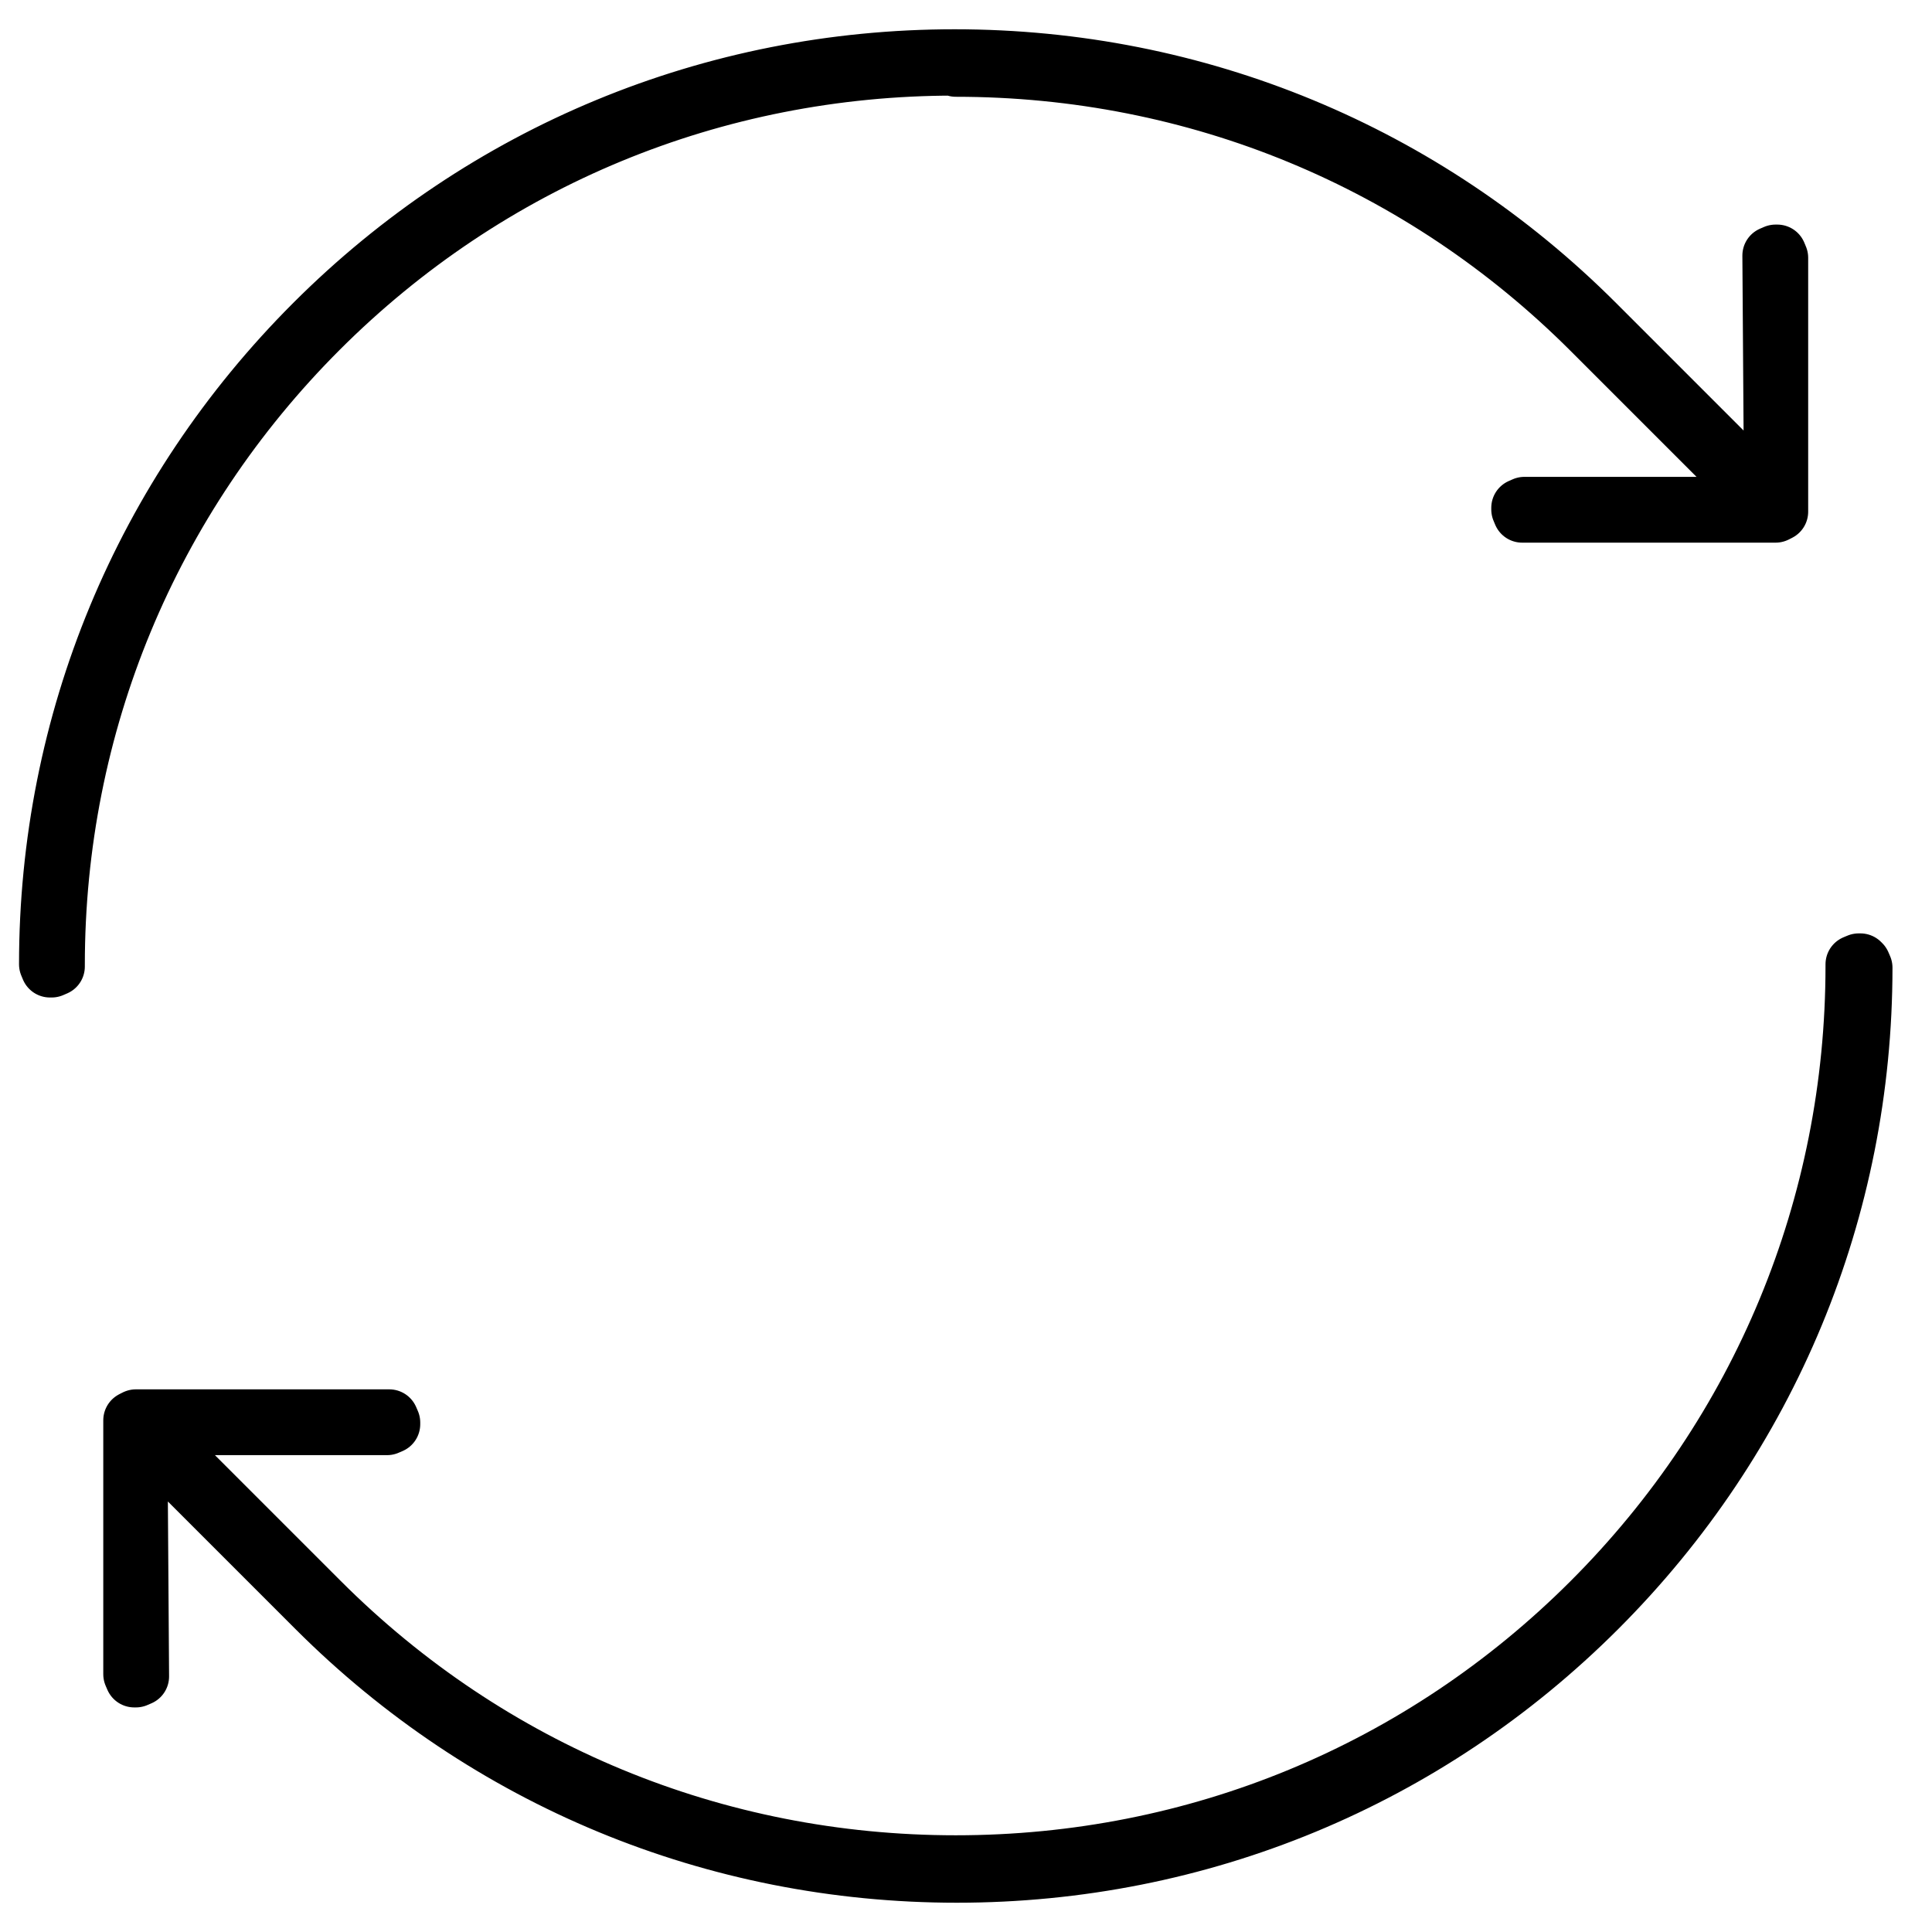
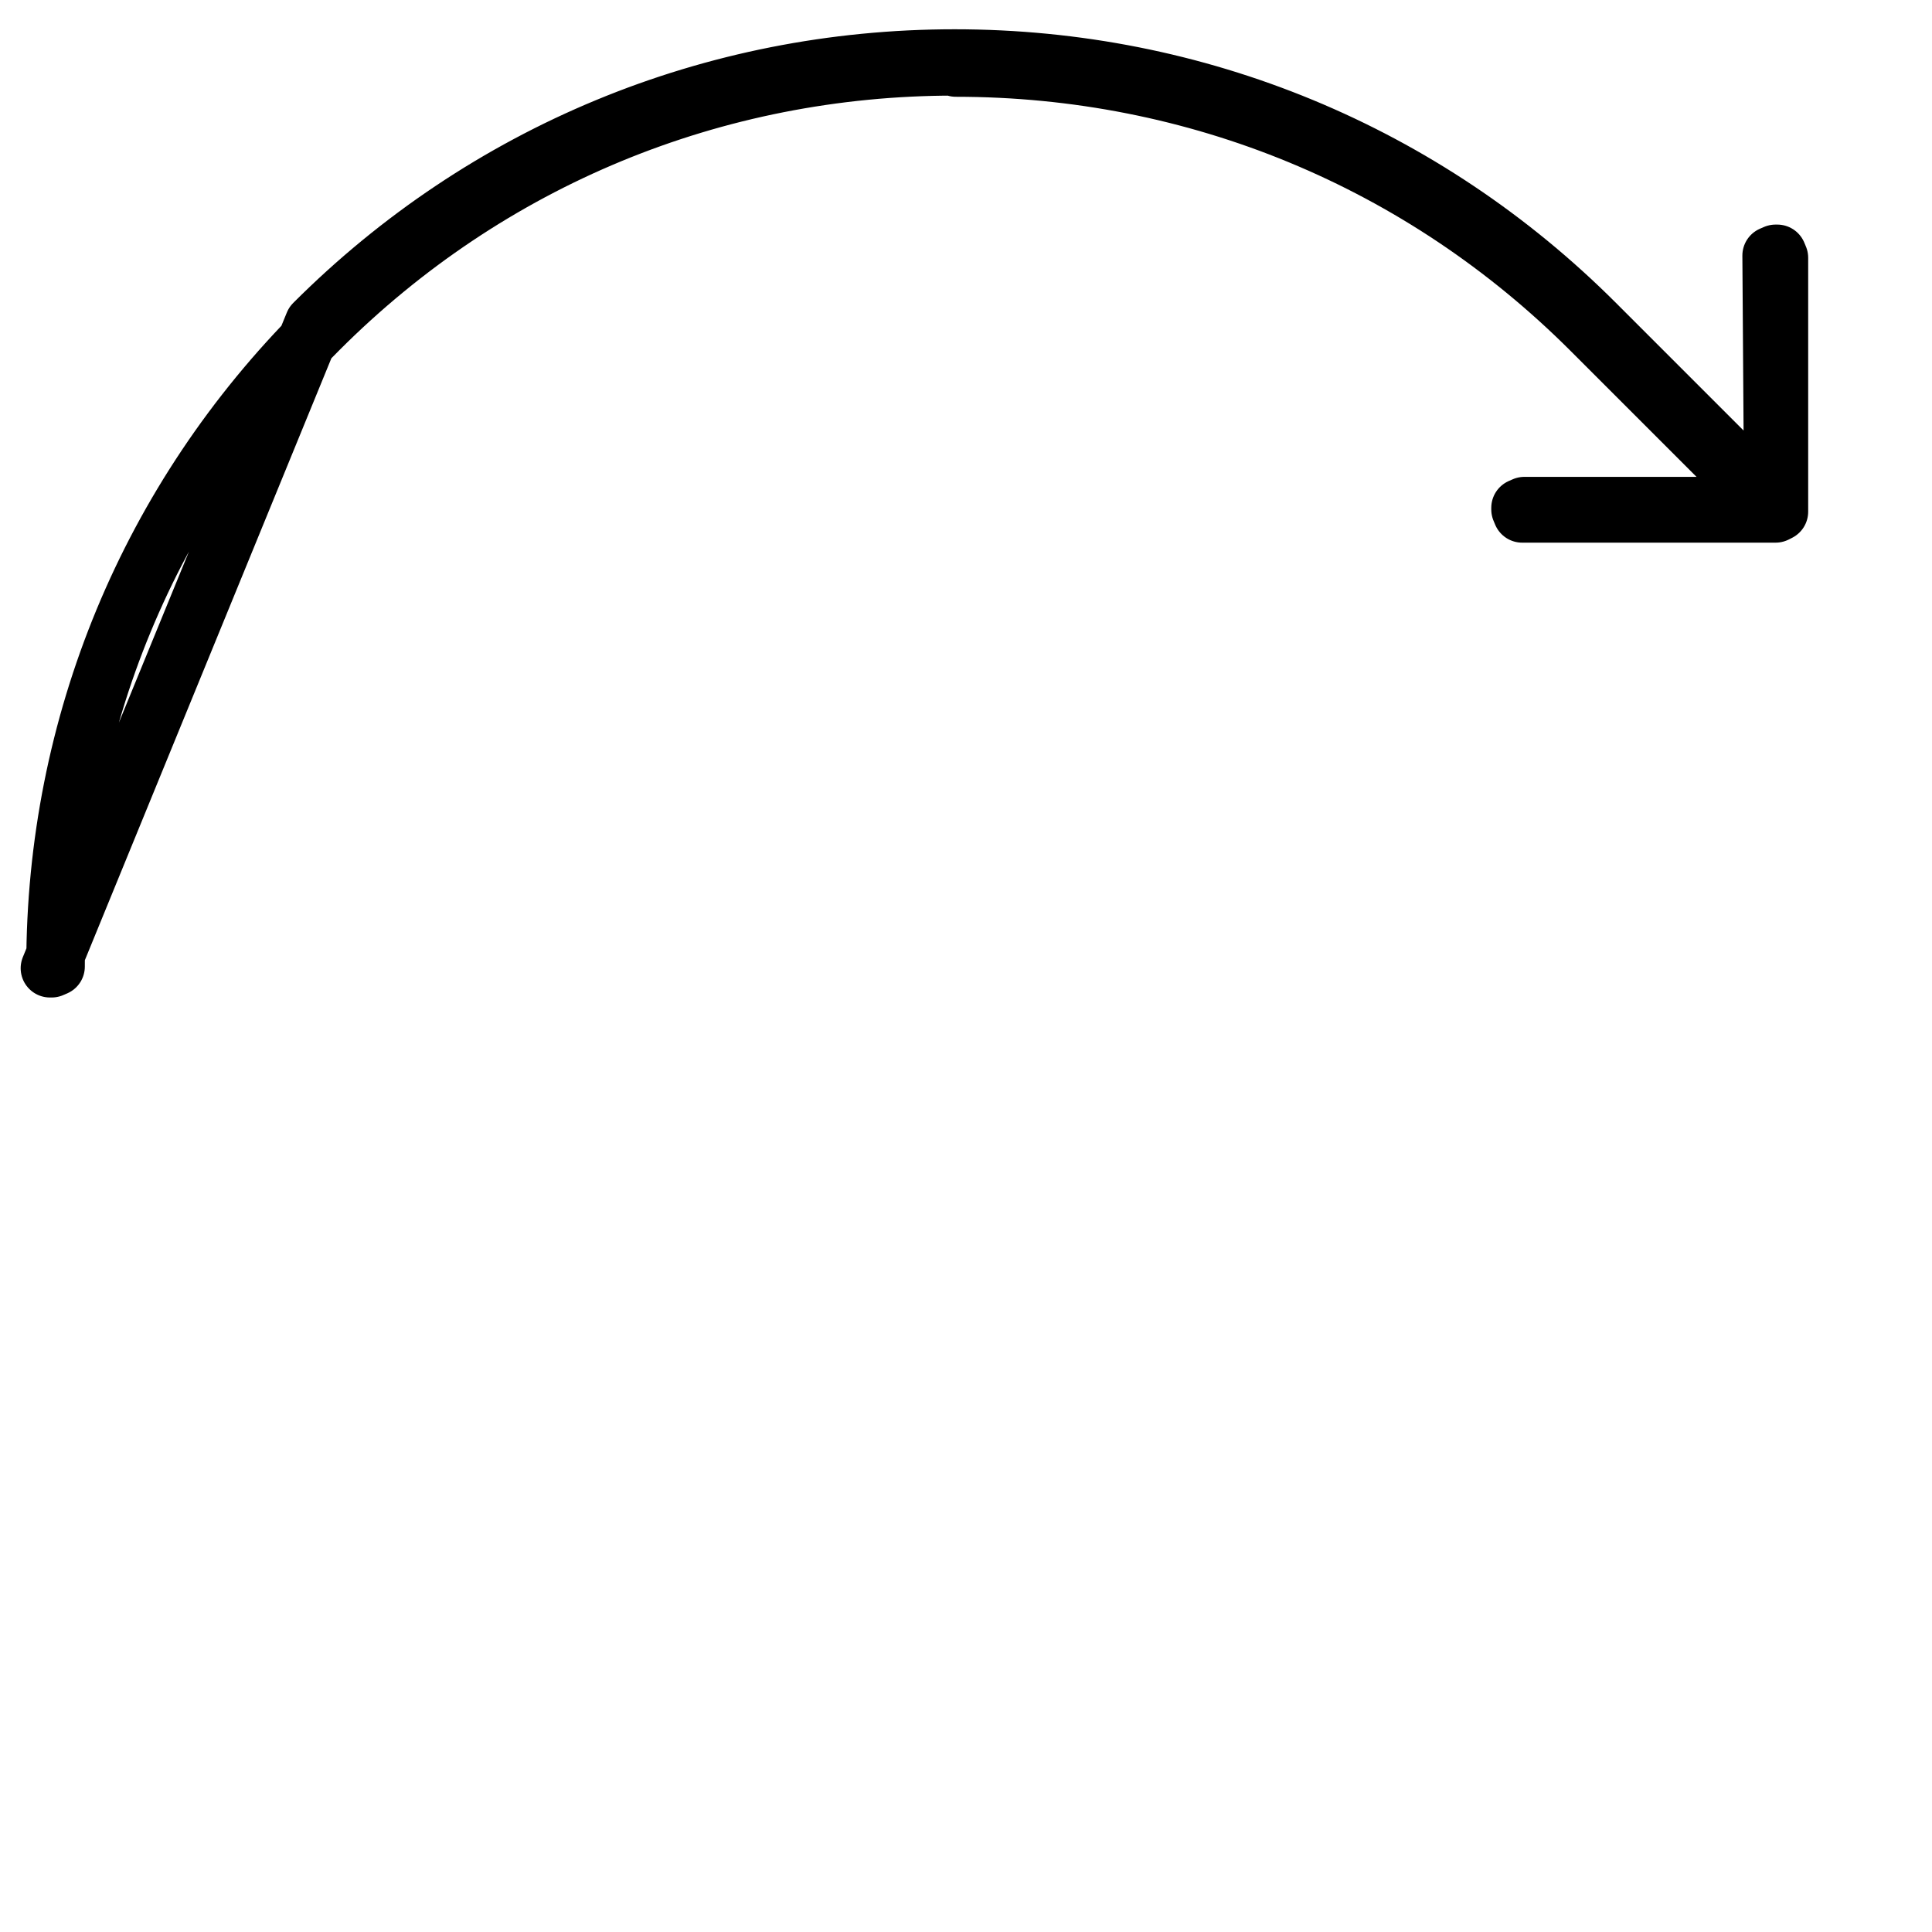
<svg xmlns="http://www.w3.org/2000/svg" fill="none" viewBox="0 0 33 33" height="33" width="33">
  <g id="Group">
    <g id="Group_2">
-       <path stroke-linejoin="round" stroke-linecap="round" stroke="black" d="M31.777 16.443H31.748L31.681 16.471V16.5C31.681 20.599 30.08 24.46 27.182 27.358C24.284 30.256 20.433 31.848 16.325 31.848C12.216 31.848 8.365 30.256 5.467 27.358L2.464 24.355H6.611L6.678 24.326V24.298L6.649 24.231H2.321L2.283 24.25L2.264 24.26V24.307V24.326V28.597L2.293 28.664H2.321L2.388 28.635L2.359 24.431L5.4 27.472C8.317 30.389 12.206 32 16.344 32C20.481 32 24.37 30.389 27.287 27.472C30.213 24.546 31.825 20.656 31.825 16.529L31.796 16.462L31.777 16.443Z" id="Vector" />
-       <path stroke-linejoin="round" stroke-linecap="round" stroke="black" d="M16.325 1.153C20.433 1.153 24.284 2.744 27.182 5.642L30.185 8.645H26.038L25.972 8.674V8.702L26 8.769H30.328L30.366 8.75L30.385 8.74V8.693V8.674V4.403L30.357 4.336H30.328L30.261 4.365L30.29 8.569L27.249 5.528C24.332 2.611 20.443 1 16.306 1C12.168 1 8.279 2.611 5.362 5.528C2.436 8.454 0.825 12.344 0.825 16.471L0.853 16.538H0.882L0.949 16.509V16.481C0.949 12.382 2.55 8.521 5.448 5.623C8.346 2.725 12.197 1.133 16.306 1.133L16.325 1.153Z" id="Vector_2" />
+       <path stroke-linejoin="round" stroke-linecap="round" stroke="black" d="M16.325 1.153C20.433 1.153 24.284 2.744 27.182 5.642L30.185 8.645H26.038L25.972 8.674V8.702L26 8.769H30.328L30.366 8.75L30.385 8.74V8.693V8.674V4.403L30.357 4.336H30.328L30.261 4.365L30.29 8.569L27.249 5.528C24.332 2.611 20.443 1 16.306 1C12.168 1 8.279 2.611 5.362 5.528L0.853 16.538H0.882L0.949 16.509V16.481C0.949 12.382 2.55 8.521 5.448 5.623C8.346 2.725 12.197 1.133 16.306 1.133L16.325 1.153Z" id="Vector_2" />
    </g>
  </g>
</svg>